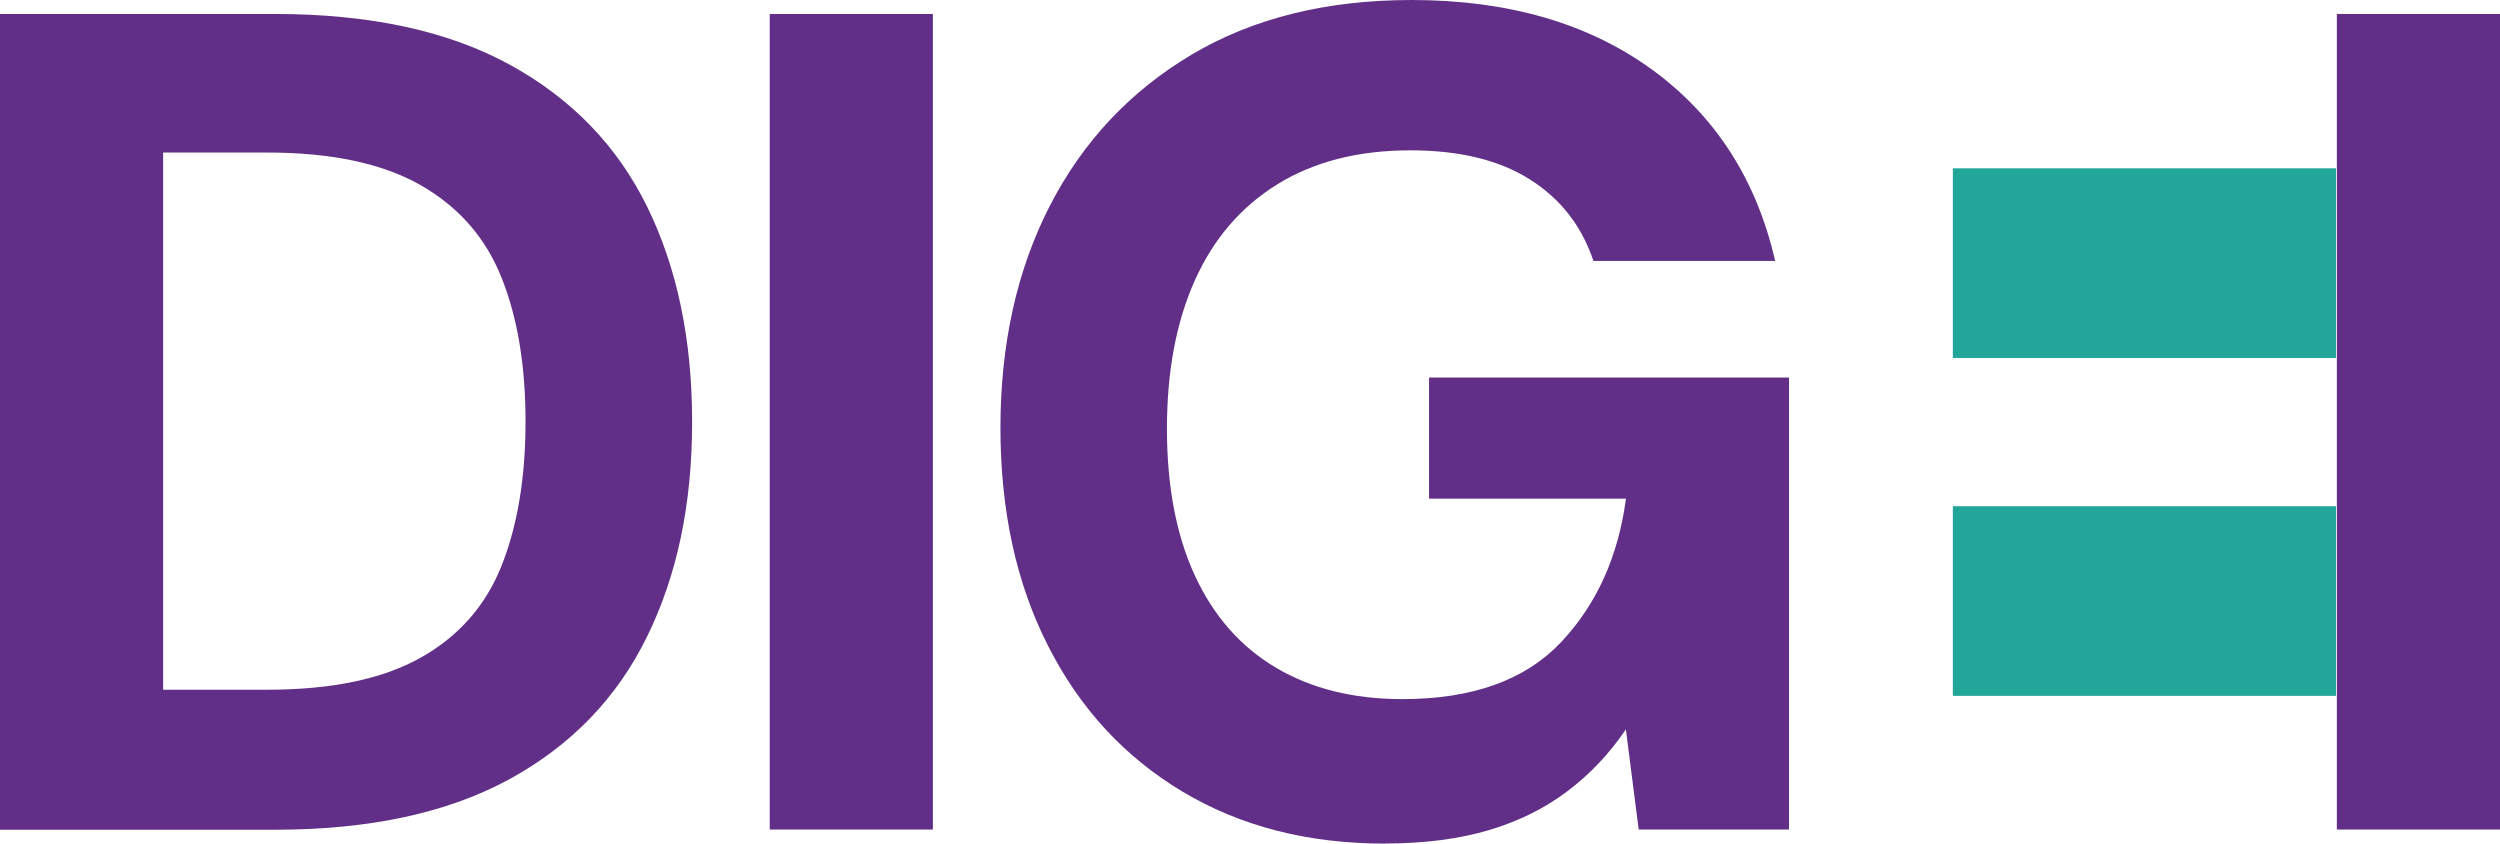
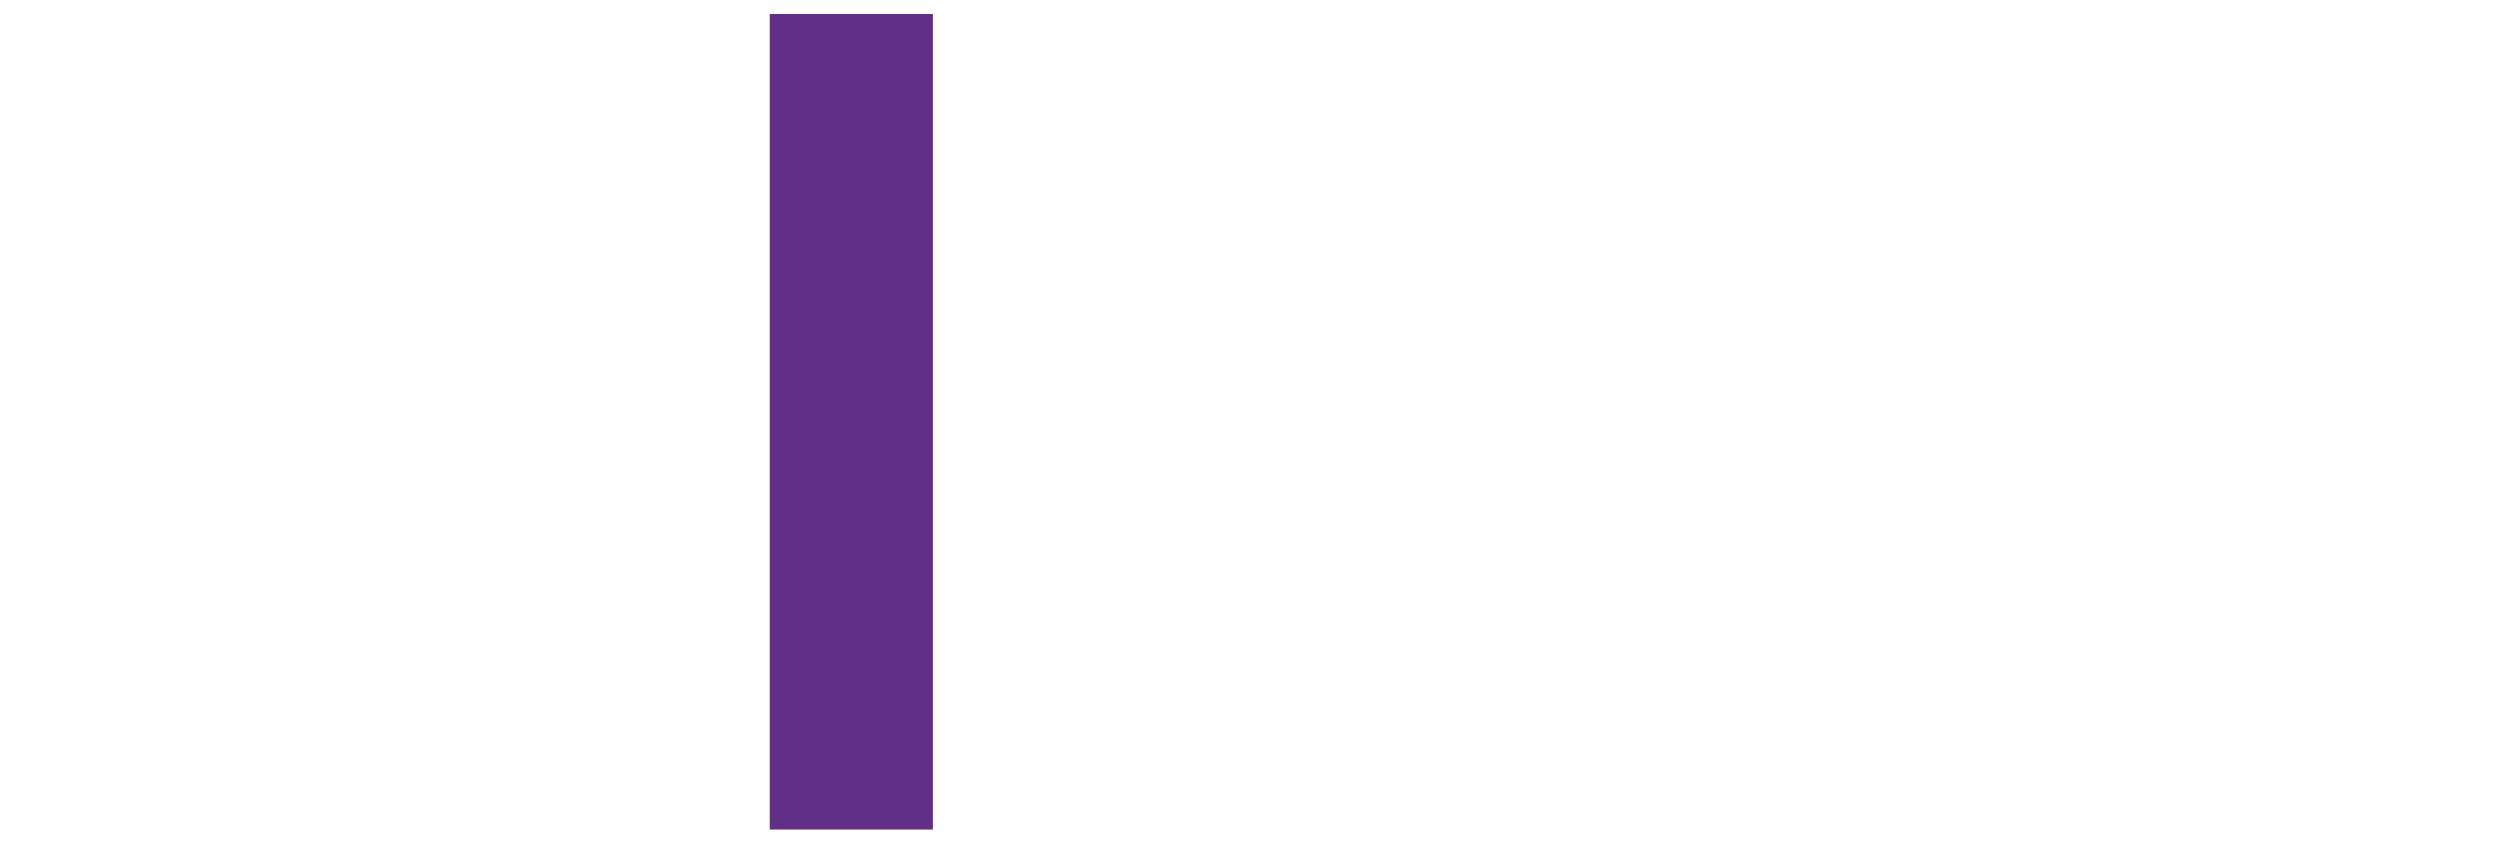
<svg xmlns="http://www.w3.org/2000/svg" id="Capa_2" data-name="Capa 2" viewBox="0 0 261.26 88.16">
  <defs>
    <style>
      .cls-1 {
        fill: #22a69a;
      }

      .cls-1, .cls-2 {
        stroke-width: 0px;
      }

      .cls-2 {
        fill: #612f88;
      }
    </style>
  </defs>
  <g id="Capa_1-2" data-name="Capa 1">
-     <path class="cls-2" d="M0,86.69V1.46h28.74c9.9,0,18.08,1.77,24.53,5.3,6.45,3.53,11.24,8.48,14.37,14.86,3.12,6.37,4.69,13.86,4.69,22.47s-1.56,15.99-4.69,22.4c-3.13,6.41-7.91,11.38-14.37,14.92-6.45,3.53-14.63,5.3-24.53,5.3H0ZM17.05,72.08h10.84c6.74,0,12.09-1.11,16.07-3.35,3.98-2.23,6.8-5.44,8.46-9.62,1.66-4.18,2.5-9.19,2.5-15.04s-.83-10.86-2.5-15.04c-1.66-4.18-4.49-7.41-8.46-9.68-3.98-2.27-9.34-3.41-16.07-3.41h-10.84v56.13Z" />
    <path class="cls-2" d="M80.44,86.69V1.46h17.05v85.23h-17.05Z" />
-     <path class="cls-2" d="M144.73,88.16c-8.04,0-15.08-1.8-21.13-5.42-6.05-3.61-10.74-8.68-14.06-15.22-3.33-6.53-4.99-14.14-4.99-22.83s1.72-16.5,5.17-23.2c3.45-6.7,8.38-11.95,14.79-15.77,6.41-3.81,14.08-5.72,23.01-5.72,10.06,0,18.43,2.42,25.08,7.24,6.65,4.83,10.96,11.51,12.91,20.03h-18.99c-1.22-3.65-3.43-6.49-6.64-8.52-3.21-2.03-7.37-3.04-12.48-3.04-5.44,0-10.07,1.18-13.88,3.53-3.82,2.36-6.7,5.7-8.65,10.05-1.95,4.34-2.92,9.52-2.92,15.52s.97,11.12,2.92,15.34c1.95,4.22,4.77,7.43,8.46,9.62,3.69,2.19,8.1,3.29,13.21,3.29,7.31,0,12.82-1.97,16.56-5.91,3.73-3.94,6.01-8.95,6.82-15.04h-20.58v-12.66h37.62v47.24h-15.71l-1.34-10.47c-1.7,2.52-3.73,4.67-6.09,6.45-2.36,1.79-5.09,3.15-8.22,4.08-3.13.93-6.76,1.4-10.9,1.4Z" />
-     <path class="cls-2" d="M244.21,86.69V1.46h17.05v85.23h-17.05Z" />
-     <rect class="cls-1" x="204.08" y="52.9" width="40.04" height="19.82" />
-     <rect class="cls-1" x="204.08" y="17.59" width="40.04" height="19.82" />
  </g>
</svg>